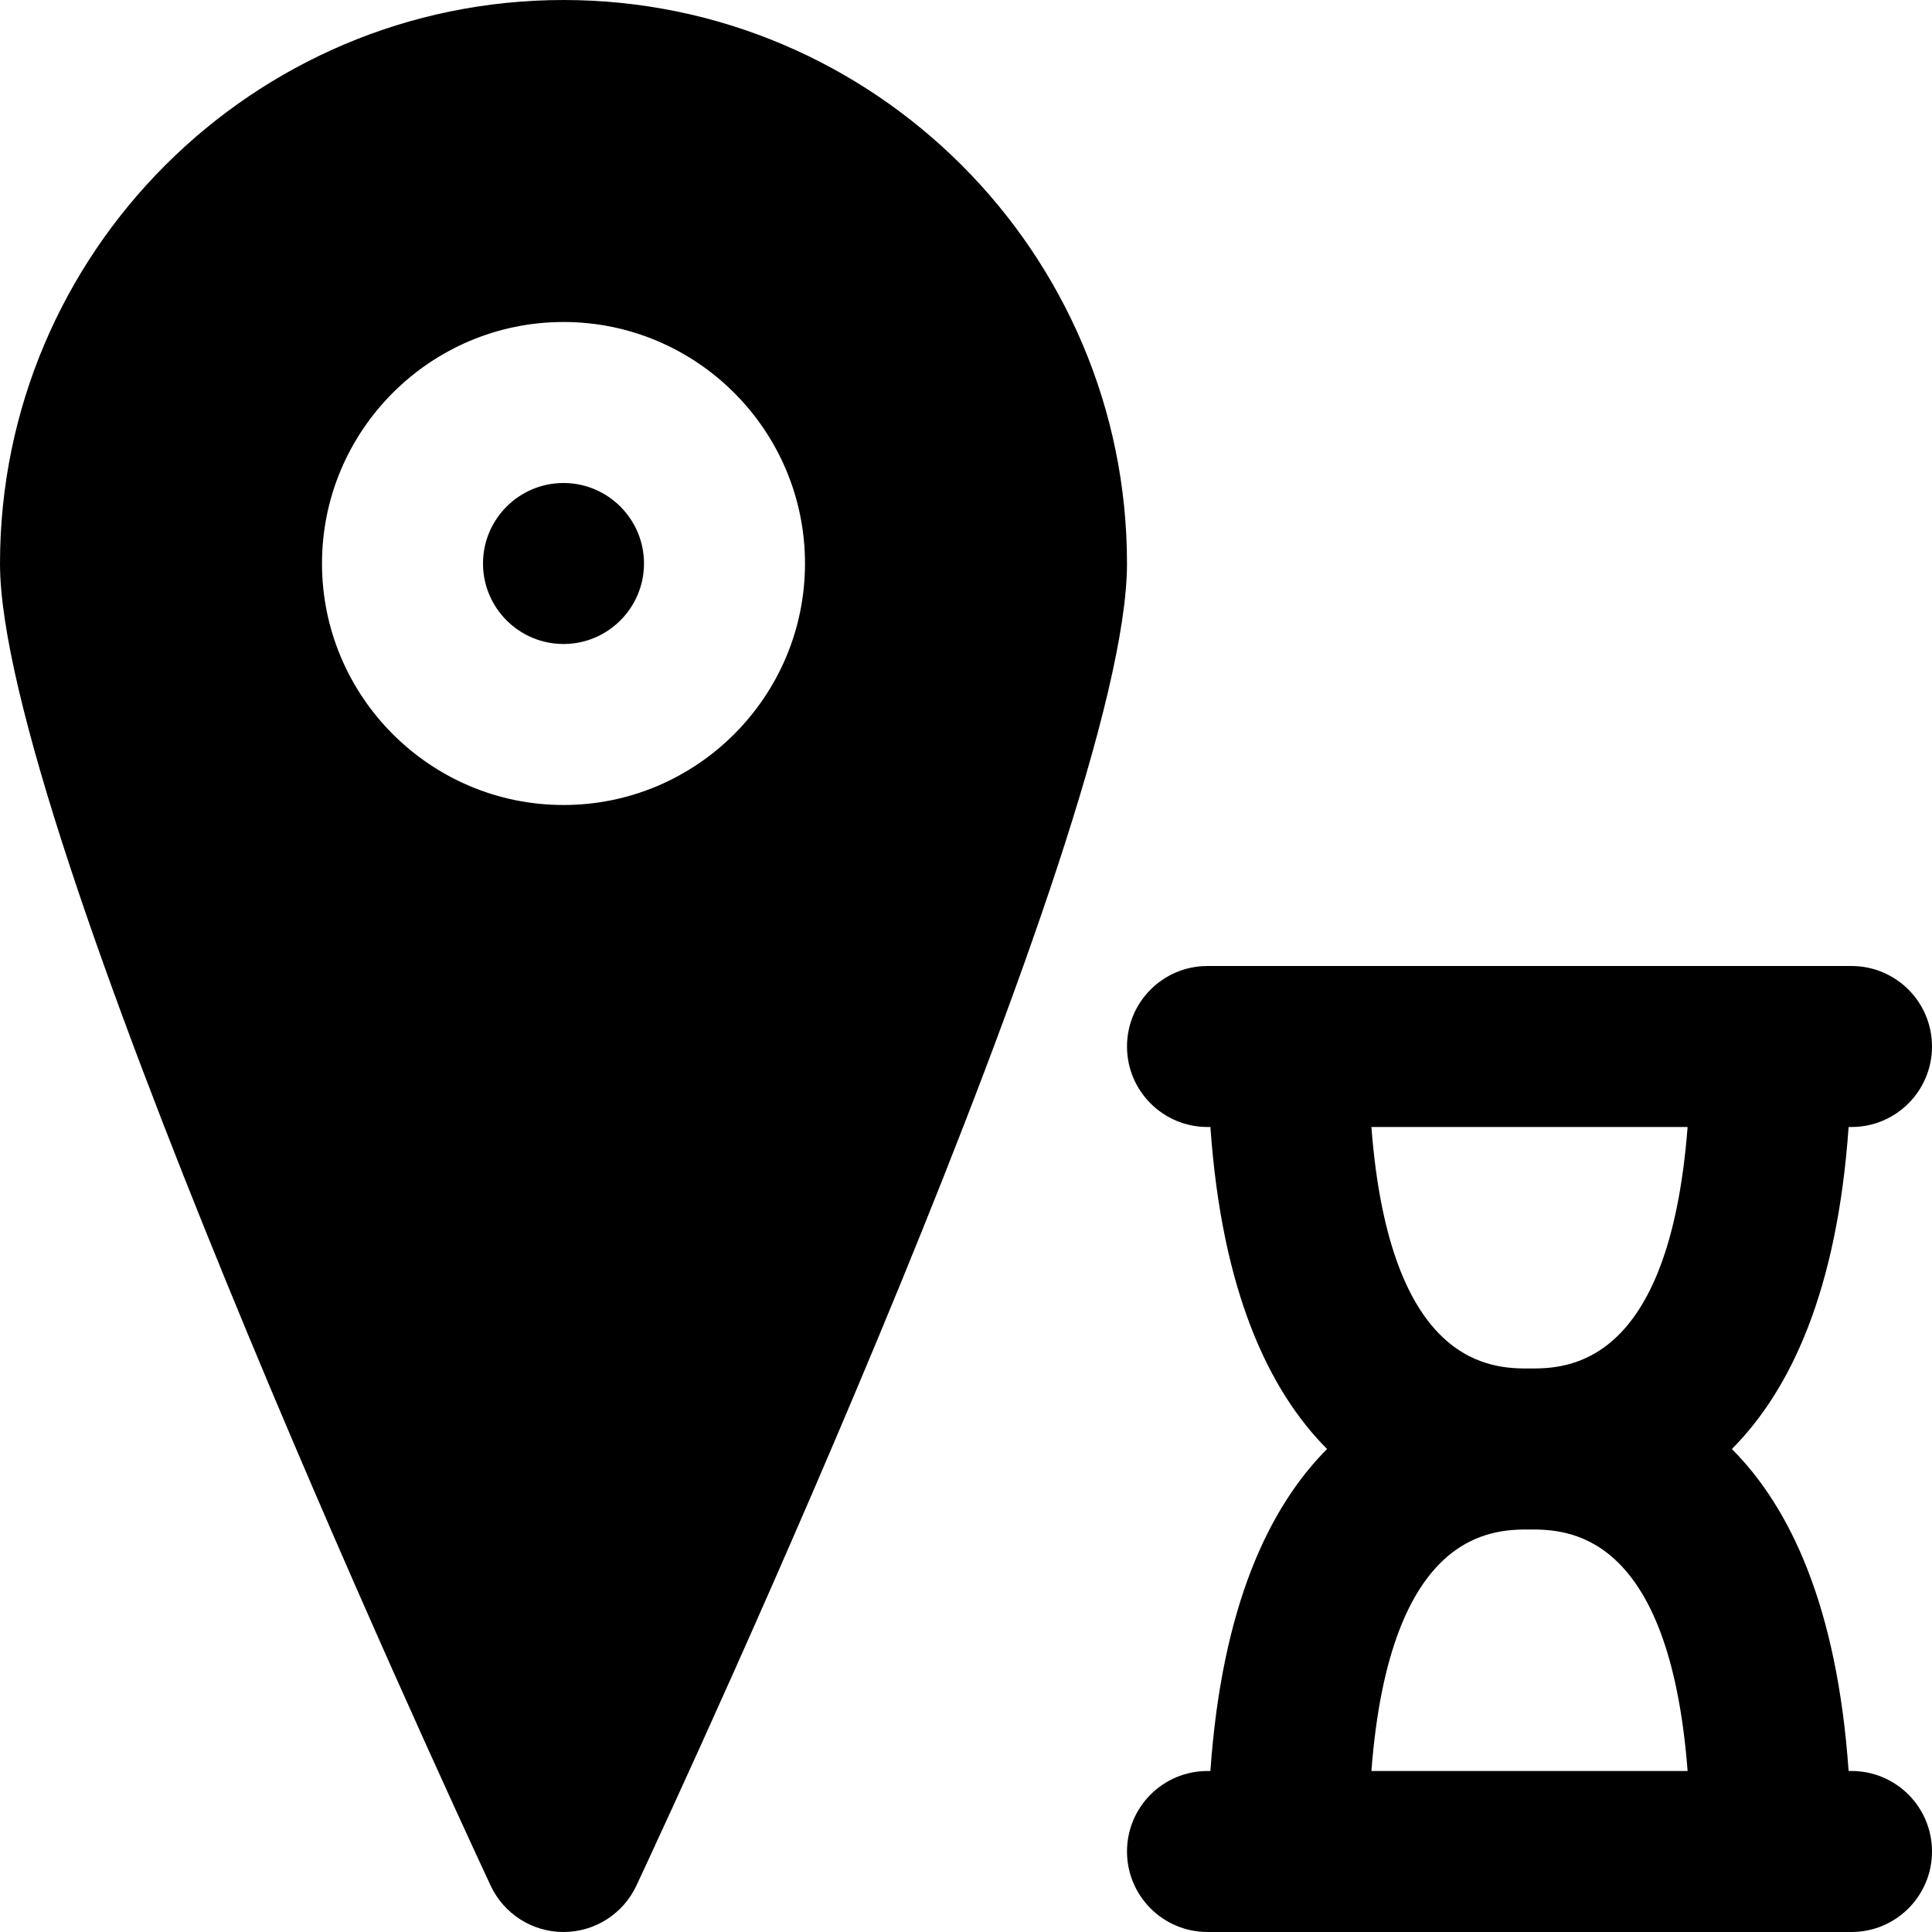
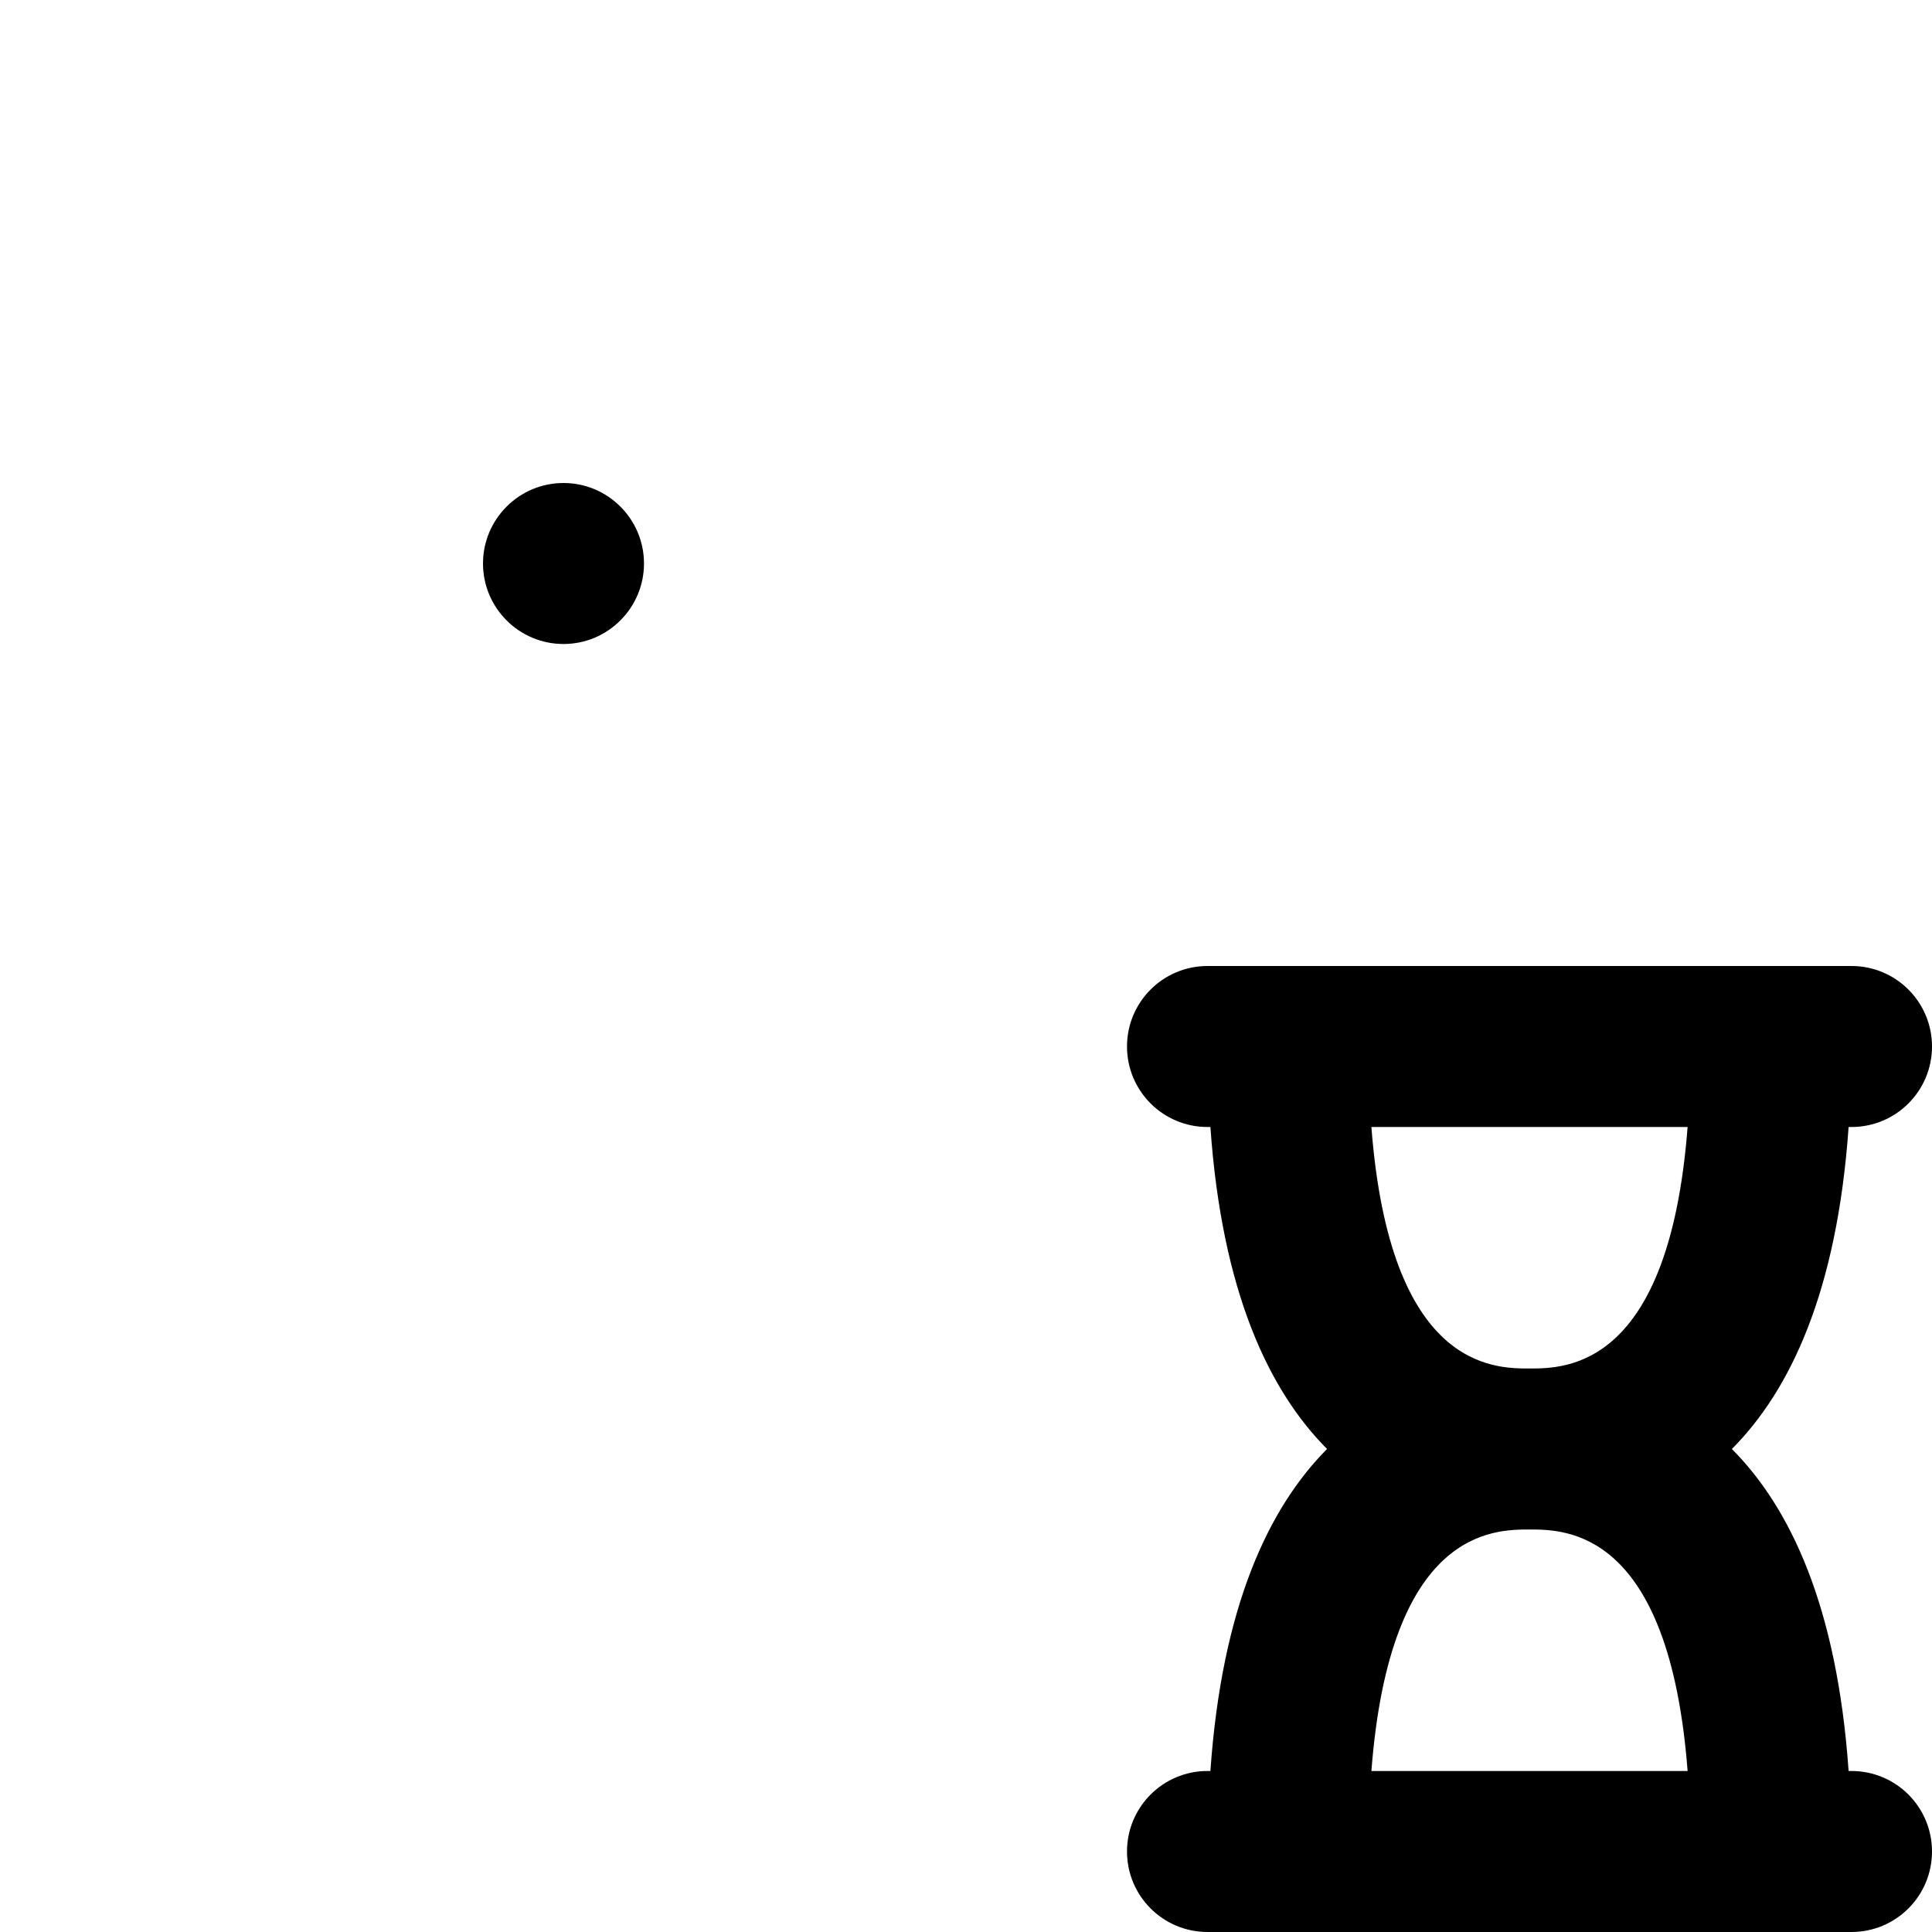
<svg xmlns="http://www.w3.org/2000/svg" fill="#000000" height="800px" width="800px" version="1.1" id="Layer_1" viewBox="0 0 512.002 512.002" xml:space="preserve">
  <g>
    <g>
      <g>
        <path d="M490.669,469.334h-0.768c-3.051-43.627-15.488-69.824-30.933-85.333c15.445-15.509,27.883-41.707,30.933-85.333h0.768     c11.797,0,21.333-9.557,21.333-21.333s-9.536-21.333-21.333-21.333H320.002c-11.797,0-21.333,9.557-21.333,21.333     s9.536,21.333,21.333,21.333h0.768c3.051,43.627,15.488,69.824,30.912,85.333c-15.424,15.509-27.861,41.707-30.912,85.333h-0.768     c-11.797,0-21.333,9.557-21.333,21.333s9.536,21.333,21.333,21.333h170.667c11.797,0,21.333-9.557,21.333-21.333     S502.466,469.334,490.669,469.334z M363.437,469.334c4.907-64,32.32-64,41.899-64c9.579,0,36.971,0,41.899,64H363.437z      M405.335,362.668c-9.579,0-36.992,0-41.899-64h83.797C442.306,362.668,414.914,362.668,405.335,362.668z" />
-         <path d="M149.333,0.001C67.008,0.001,0,66.988,0,149.334C0,218.71,116.693,471.126,130.005,499.67     c3.499,7.509,11.029,12.331,19.307,12.331h0.021c8.299,0,15.808-4.8,19.328-12.309     c13.291-28.459,130.005-280.107,130.005-350.357C298.667,66.988,231.659,0.001,149.333,0.001z M149.333,213.334     c-35.285,0-64-28.715-64-64c0-35.285,28.715-64,64-64c35.285,0,64,28.715,64,64C213.333,184.62,184.619,213.334,149.333,213.334z     " />
        <path d="M149.333,128.001c-11.776,0-21.333,9.579-21.333,21.333c0,11.755,9.557,21.333,21.333,21.333s21.333-9.579,21.333-21.333     C170.667,137.58,161.109,128.001,149.333,128.001z" />
      </g>
    </g>
  </g>
</svg>